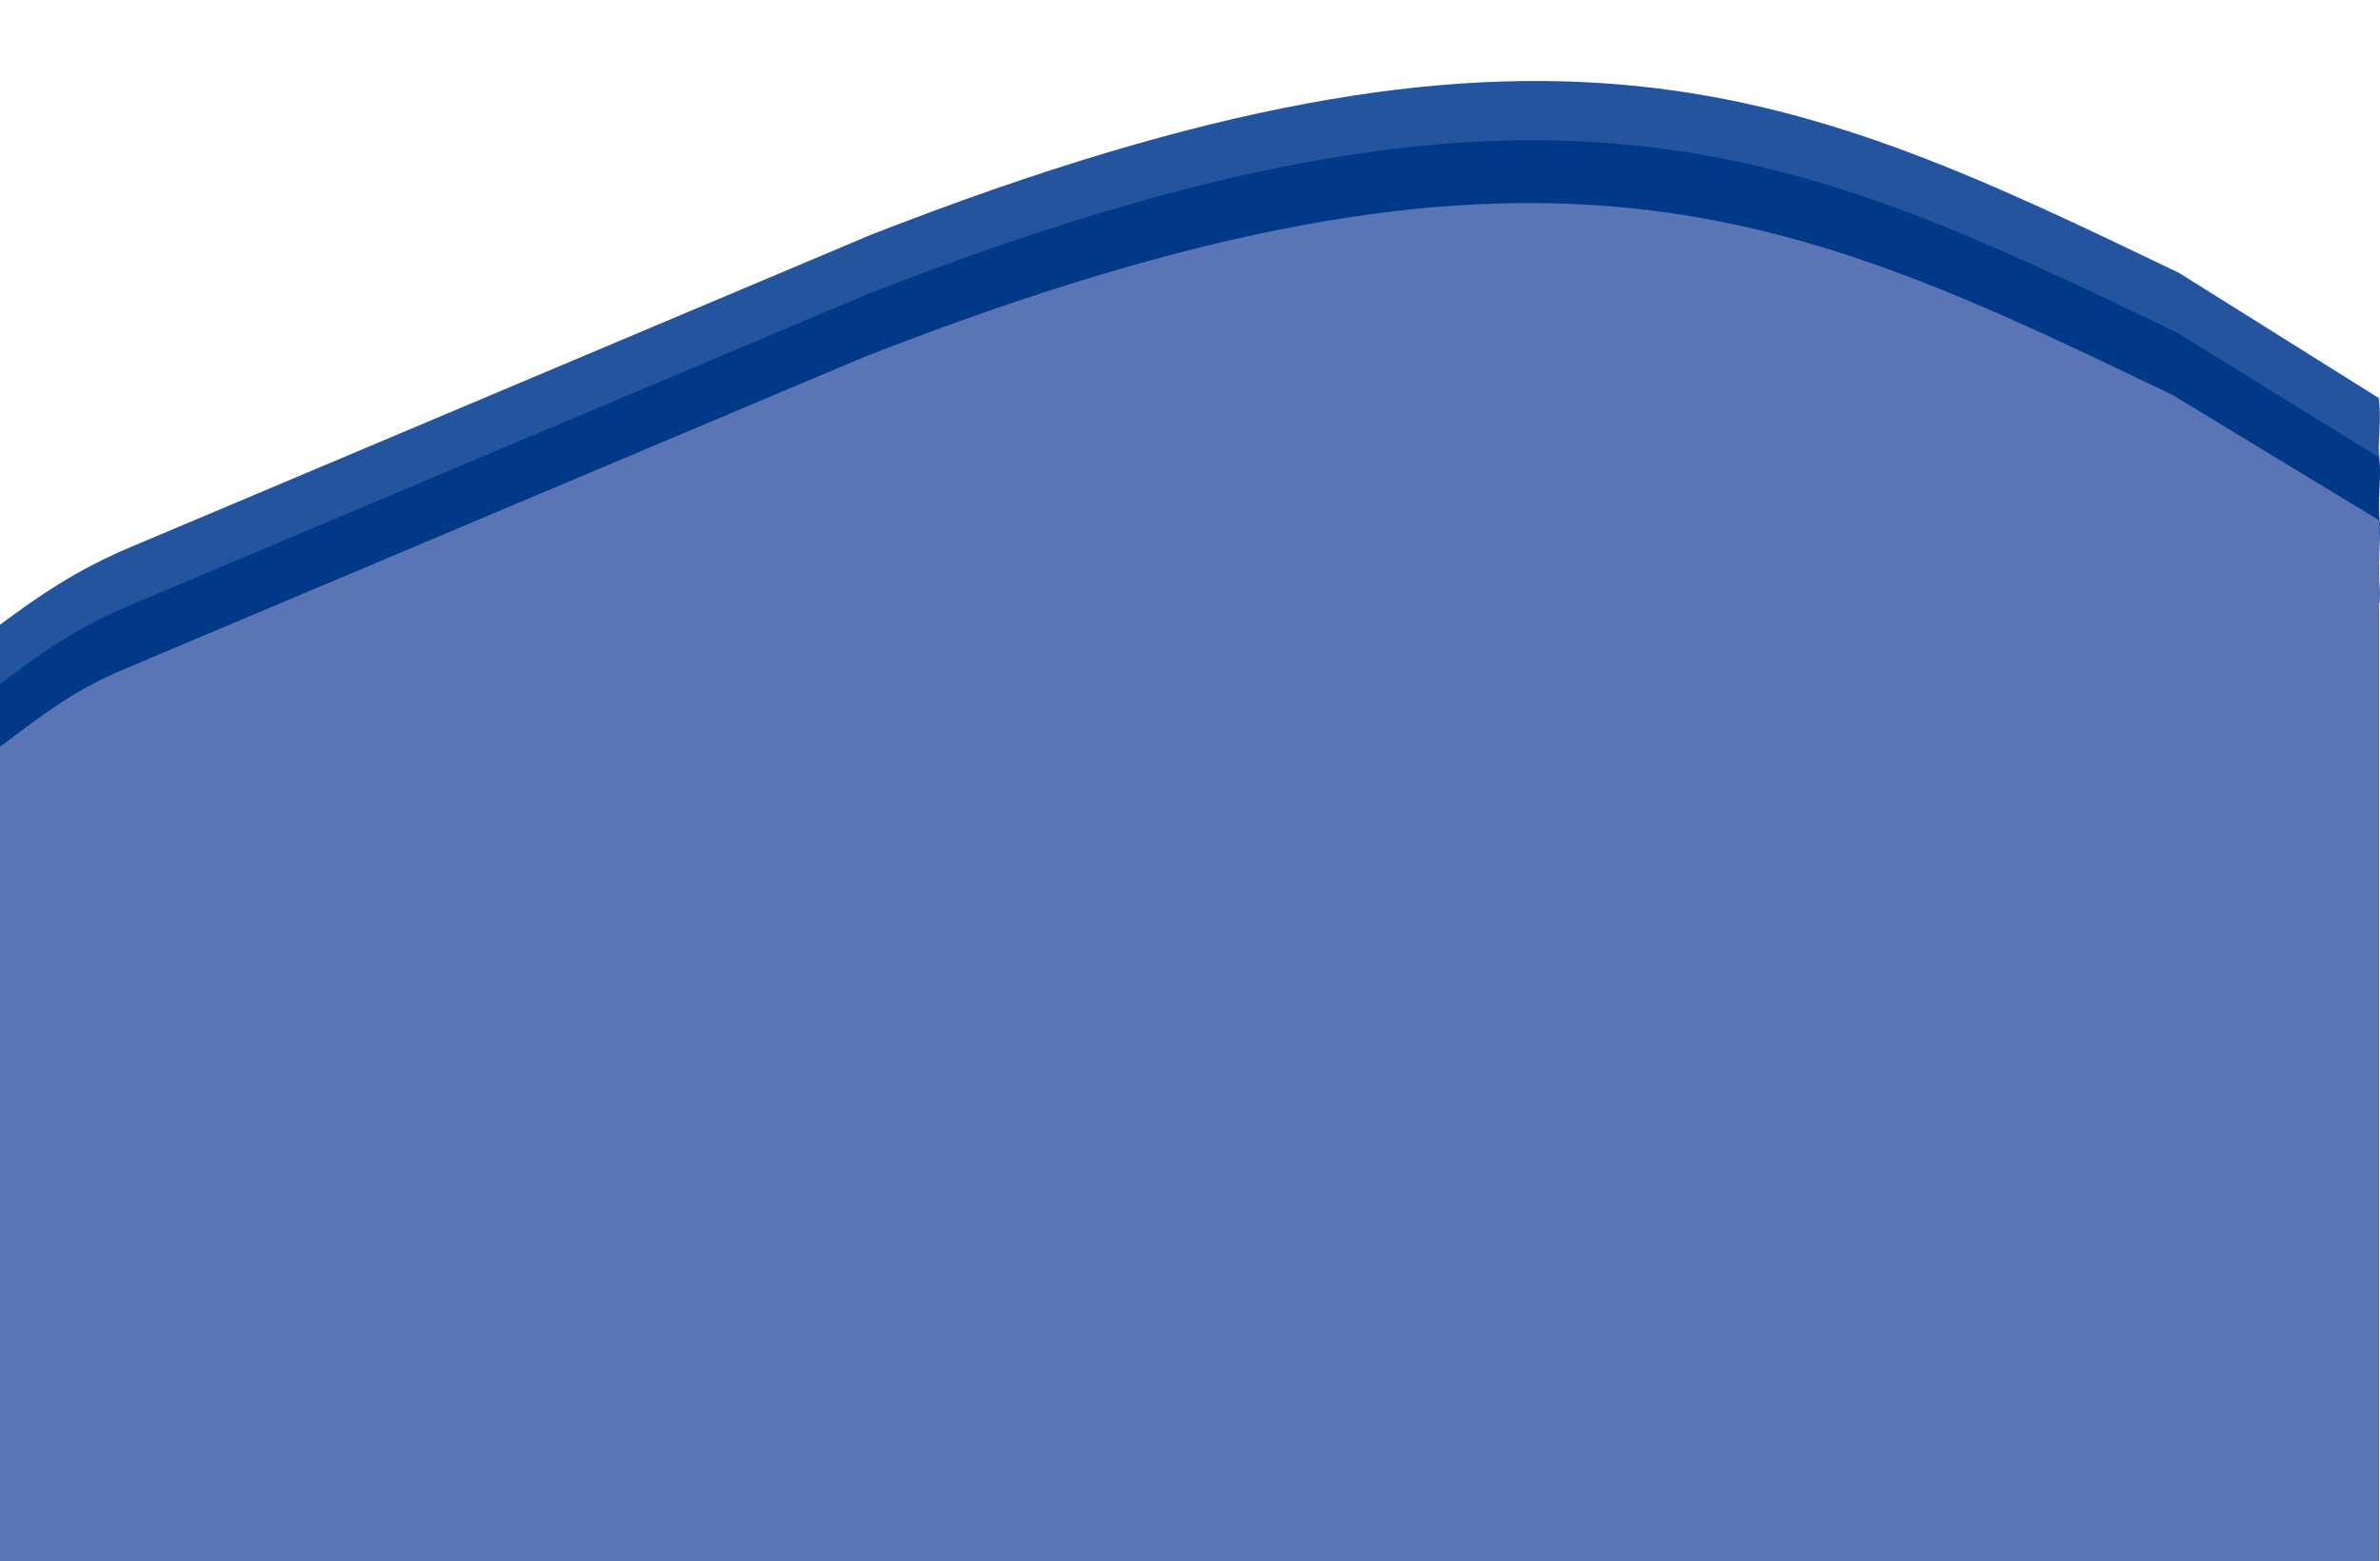
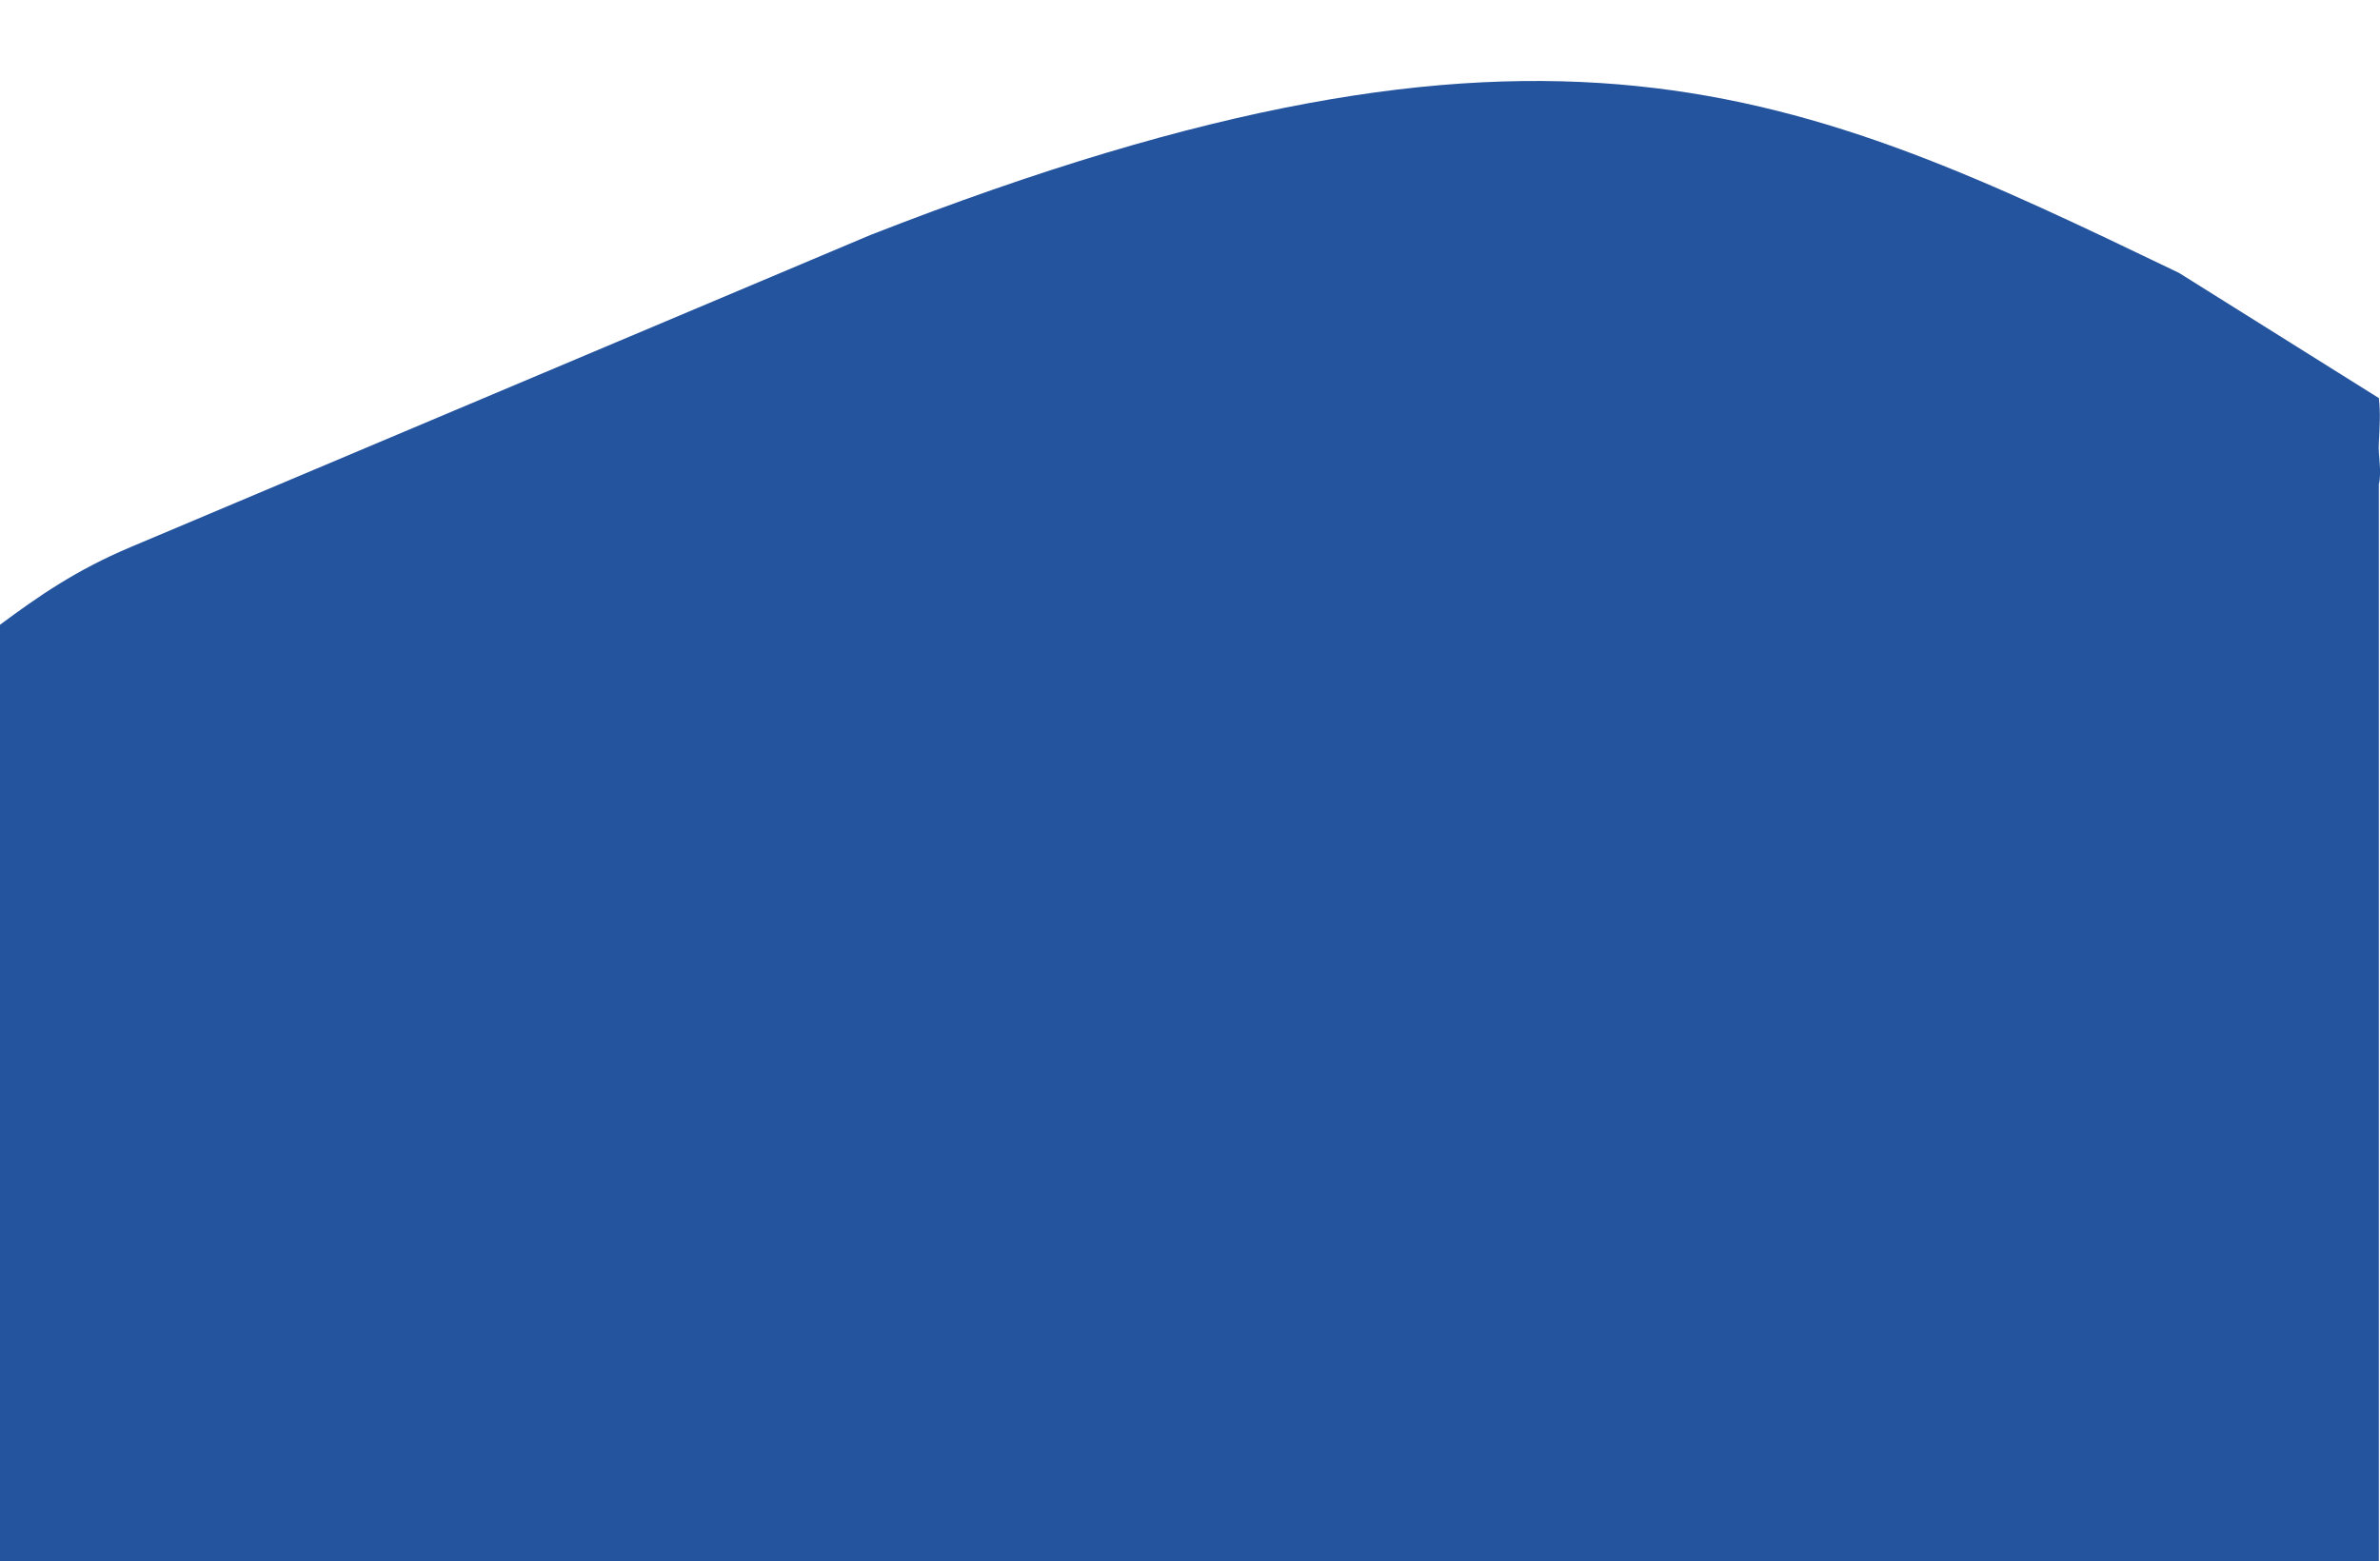
<svg xmlns="http://www.w3.org/2000/svg" version="1.1" id="Capa_1" x="0px" y="0px" width="1920px" height="1259.6px" viewBox="0 0 1920 1259.6" style="enable-background:new 0 0 1920 1259.6;" xml:space="preserve">
  <style type="text/css">
	.st0{fill:#25549E;}
	.st1{fill:#013989;}
	.st2{fill:#5975B6;}
</style>
  <g transform="translate(62.983 -3890.595)">
    <path class="st0" d="M1856.1,5154.5v-873.2c2.5-11-0.7-22.3,0-33.6c0.6-12,1.4-24,0-35.9l-161.2-101   c-306.4-147.3-508.7-244.6-1055.7-30.6l-597,251.9c-43.9,18.5-74.2,39.6-105.2,62.6v759.7H1856.1z" />
-     <path class="st1" d="M1856.1,5154.5V4329c2.5-11-0.7-22.3,0-33.6c0.6-12,1.4-24,0-35.9l-163.7-101   C1386,4011.3,1183.6,3914,636.7,4128l-597,251.9c-43.9,18.5-71.7,39.6-102.7,62.6v711.9H1856.1z" />
-     <path class="st2" d="M1856.1,5154.5v-774.7c2.5-11-0.7-22.3,0-33.6c0.6-12,1.4-24,0-35.9l-166.4-101   c-306.4-147.3-508.7-244.6-1055.7-30.6l-597,251.9c-43.9,18.5-69,39.6-100.1,62.6v661.2H1856.1z" />
  </g>
</svg>